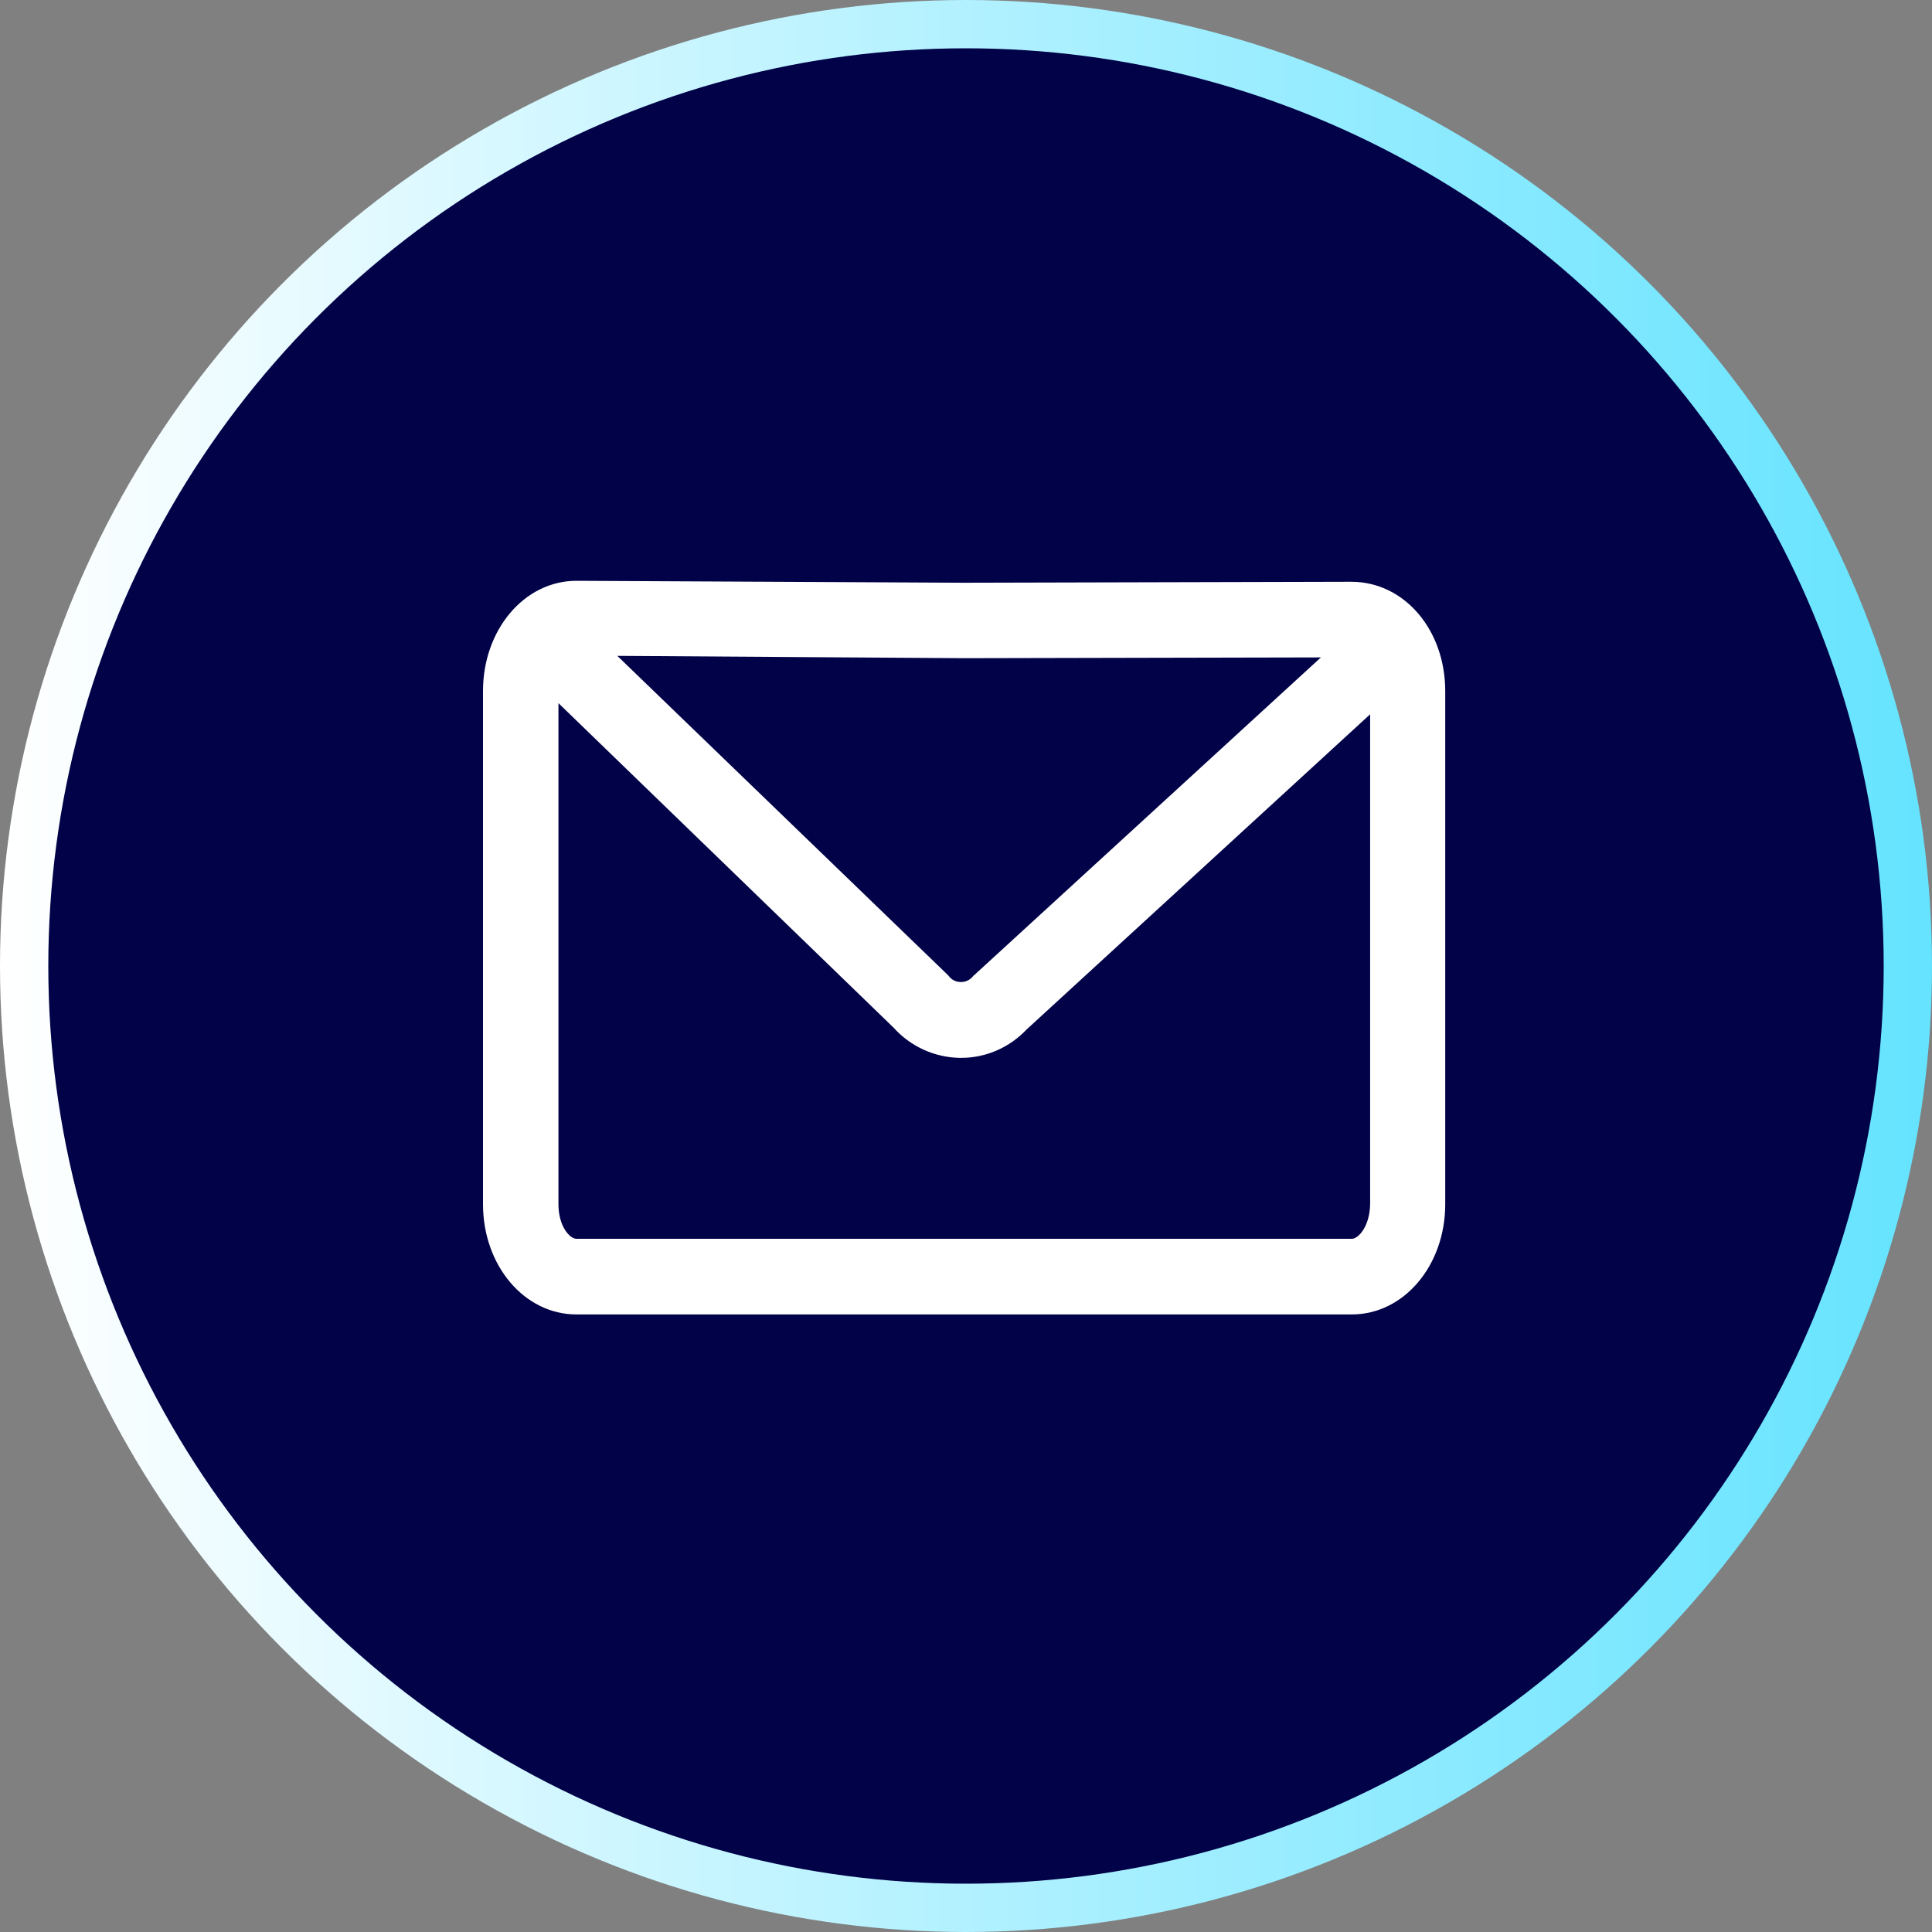
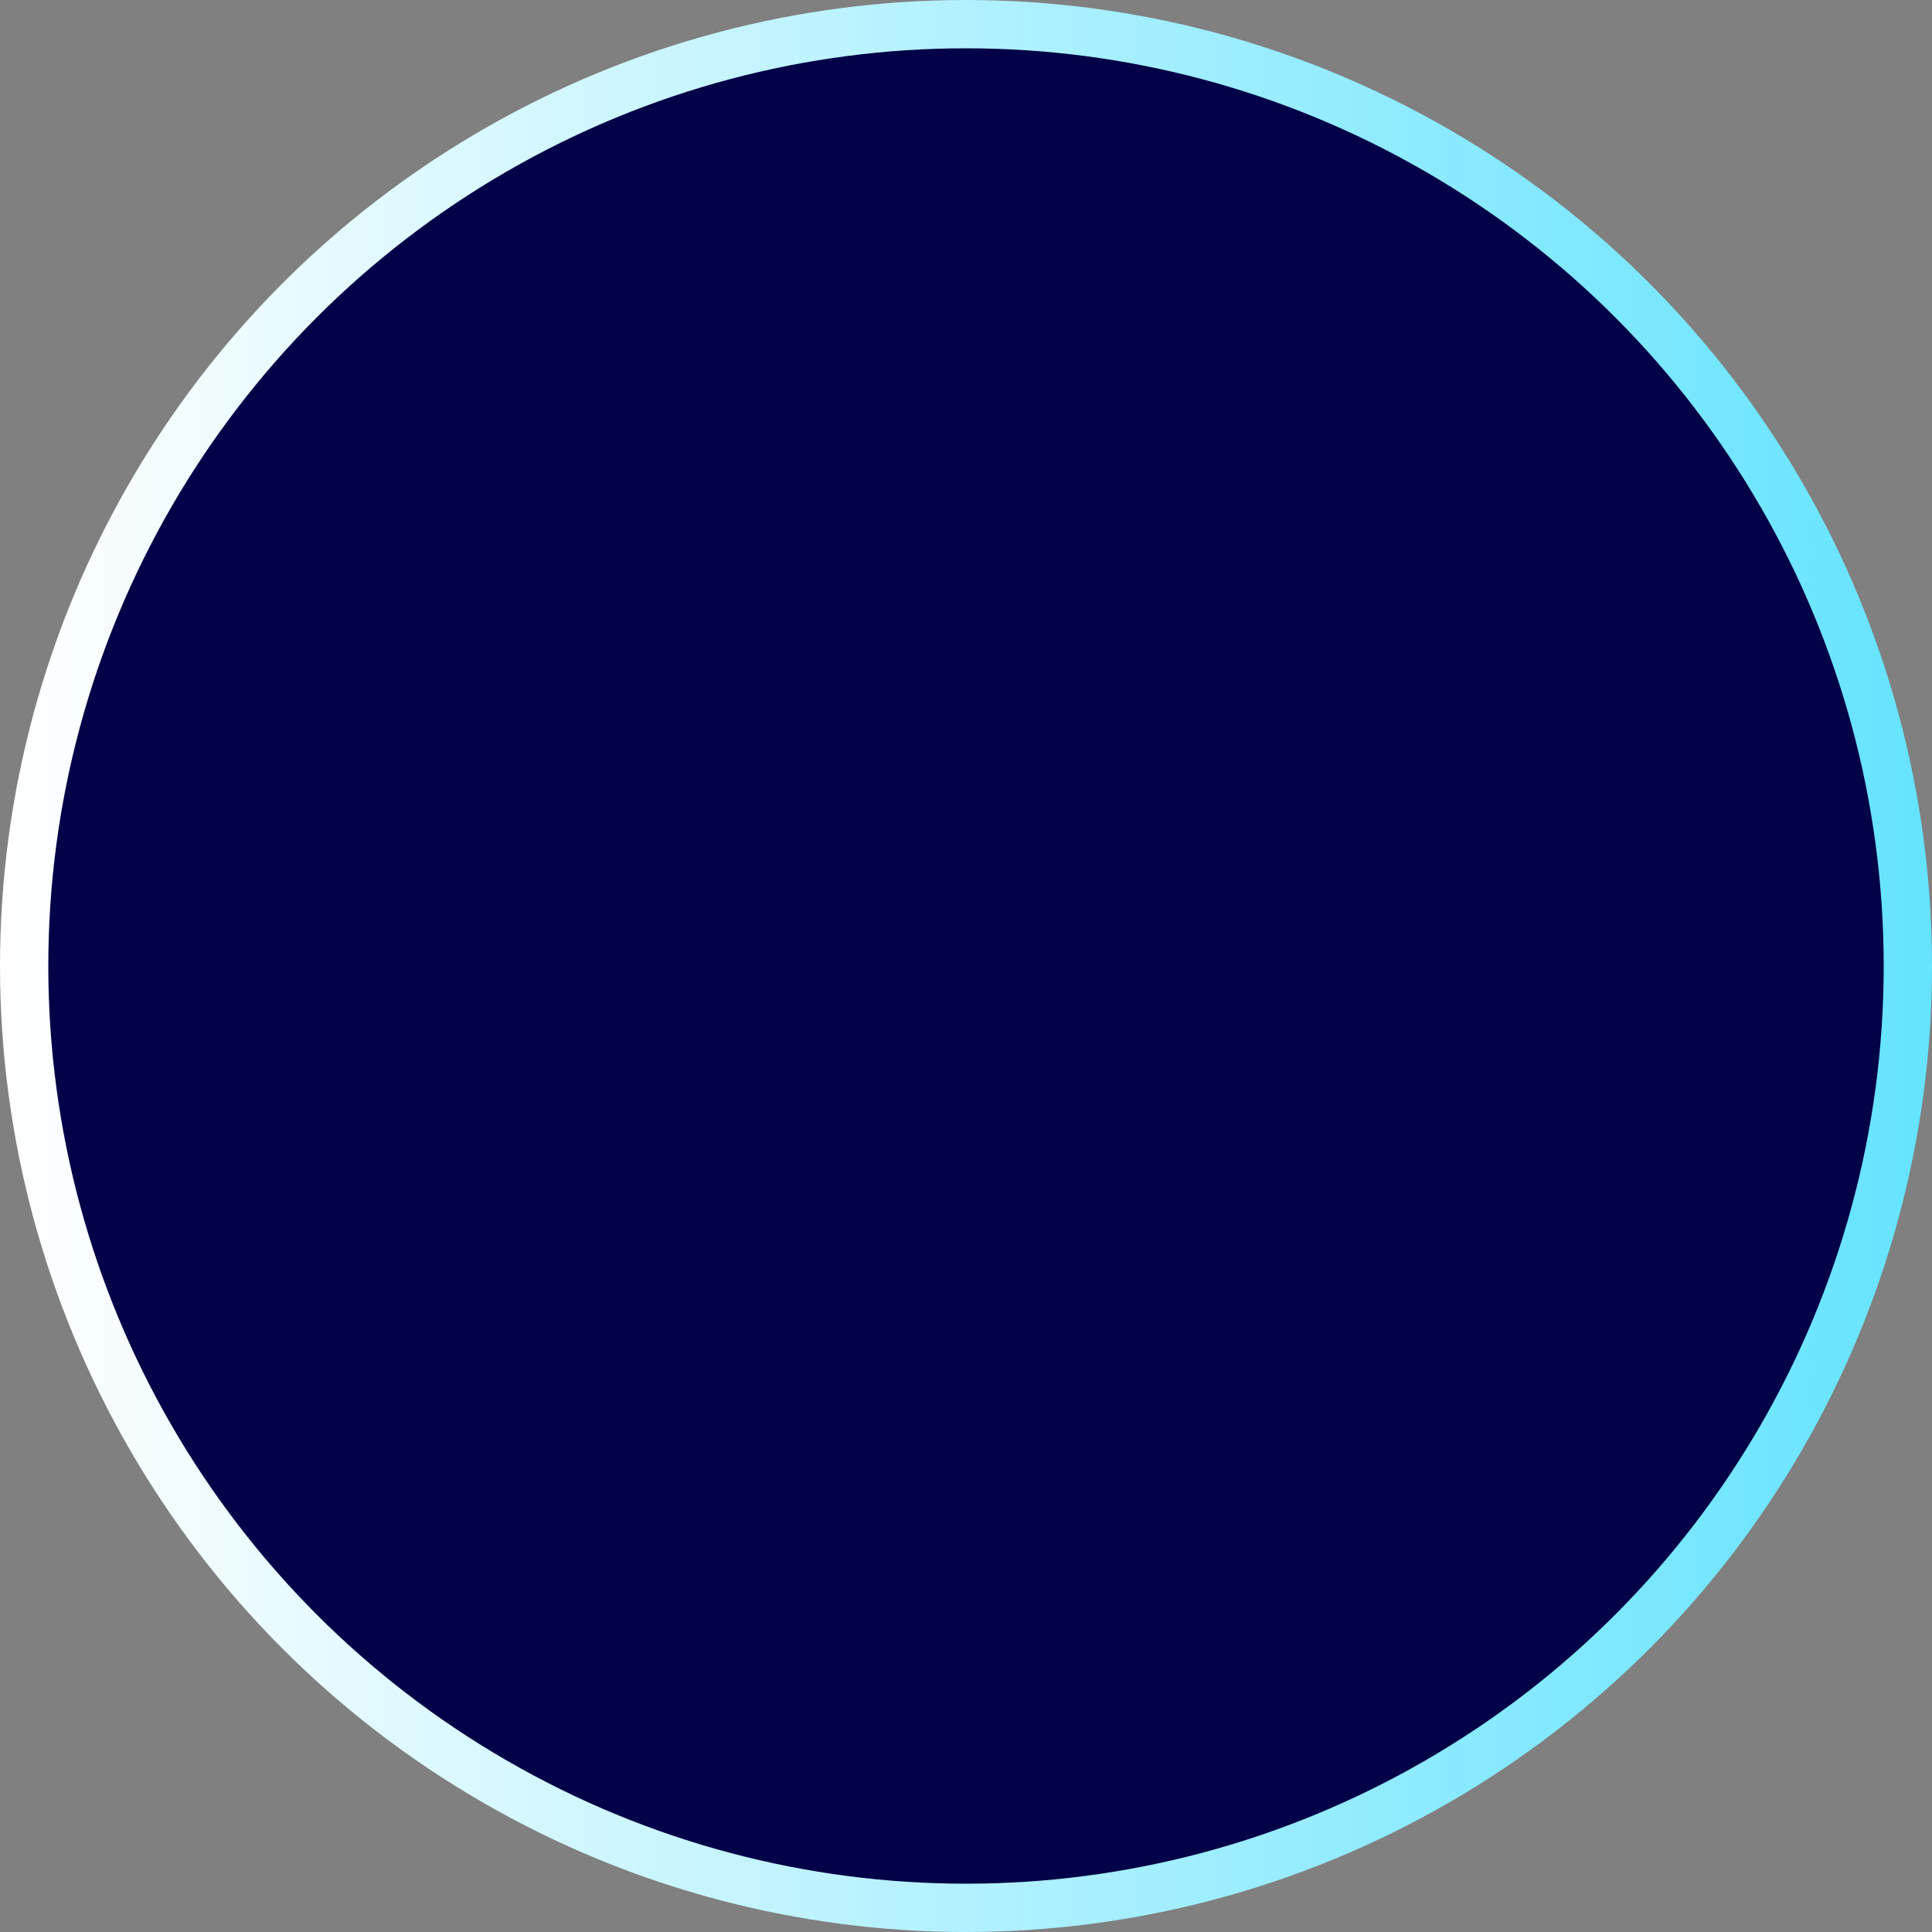
<svg xmlns="http://www.w3.org/2000/svg" width="40" height="40" viewBox="0 0 40 40" fill="none">
  <rect x="0" y="0" width="40" height="40" fill="#808080" stroke="none" />
  <circle cx="20" cy="20" r="19.5" fill="#010247" stroke="url(#paint0_linear_55_2704)" />
-   <path d="M27.977 12.045L19.957 12.065L11.938 12.025H11.934C10.855 12.025 10 13.039 10 14.308V24.932C10 26.2 10.855 27.214 11.934 27.214H27.988C29.066 27.214 29.922 26.2 29.922 24.932V14.308C29.922 13.039 29.074 12.045 27.977 12.045ZM27.348 13.611L20.184 20.176L20.156 20.199L20.133 20.227C20.047 20.321 19.945 20.332 19.891 20.332C19.836 20.332 19.734 20.317 19.652 20.219L19.629 20.191L12.781 13.579L19.957 13.627L27.348 13.611ZM27.988 25.648H11.934C11.797 25.648 11.562 25.39 11.562 24.932V14.558L18.5 21.276C18.852 21.667 19.348 21.894 19.875 21.902H19.898C20.418 21.902 20.902 21.687 21.258 21.311L28.367 14.789V24.932C28.359 25.39 28.125 25.648 27.988 25.648Z" fill="white" />
  <defs>
    <linearGradient id="paint0_linear_55_2704" x1="0.1" y1="20.001" x2="40.203" y2="20.001" gradientUnits="userSpaceOnUse">
      <stop stop-color="white" />
      <stop offset="1" stop-color="#64E3FF" />
    </linearGradient>
  </defs>
</svg>